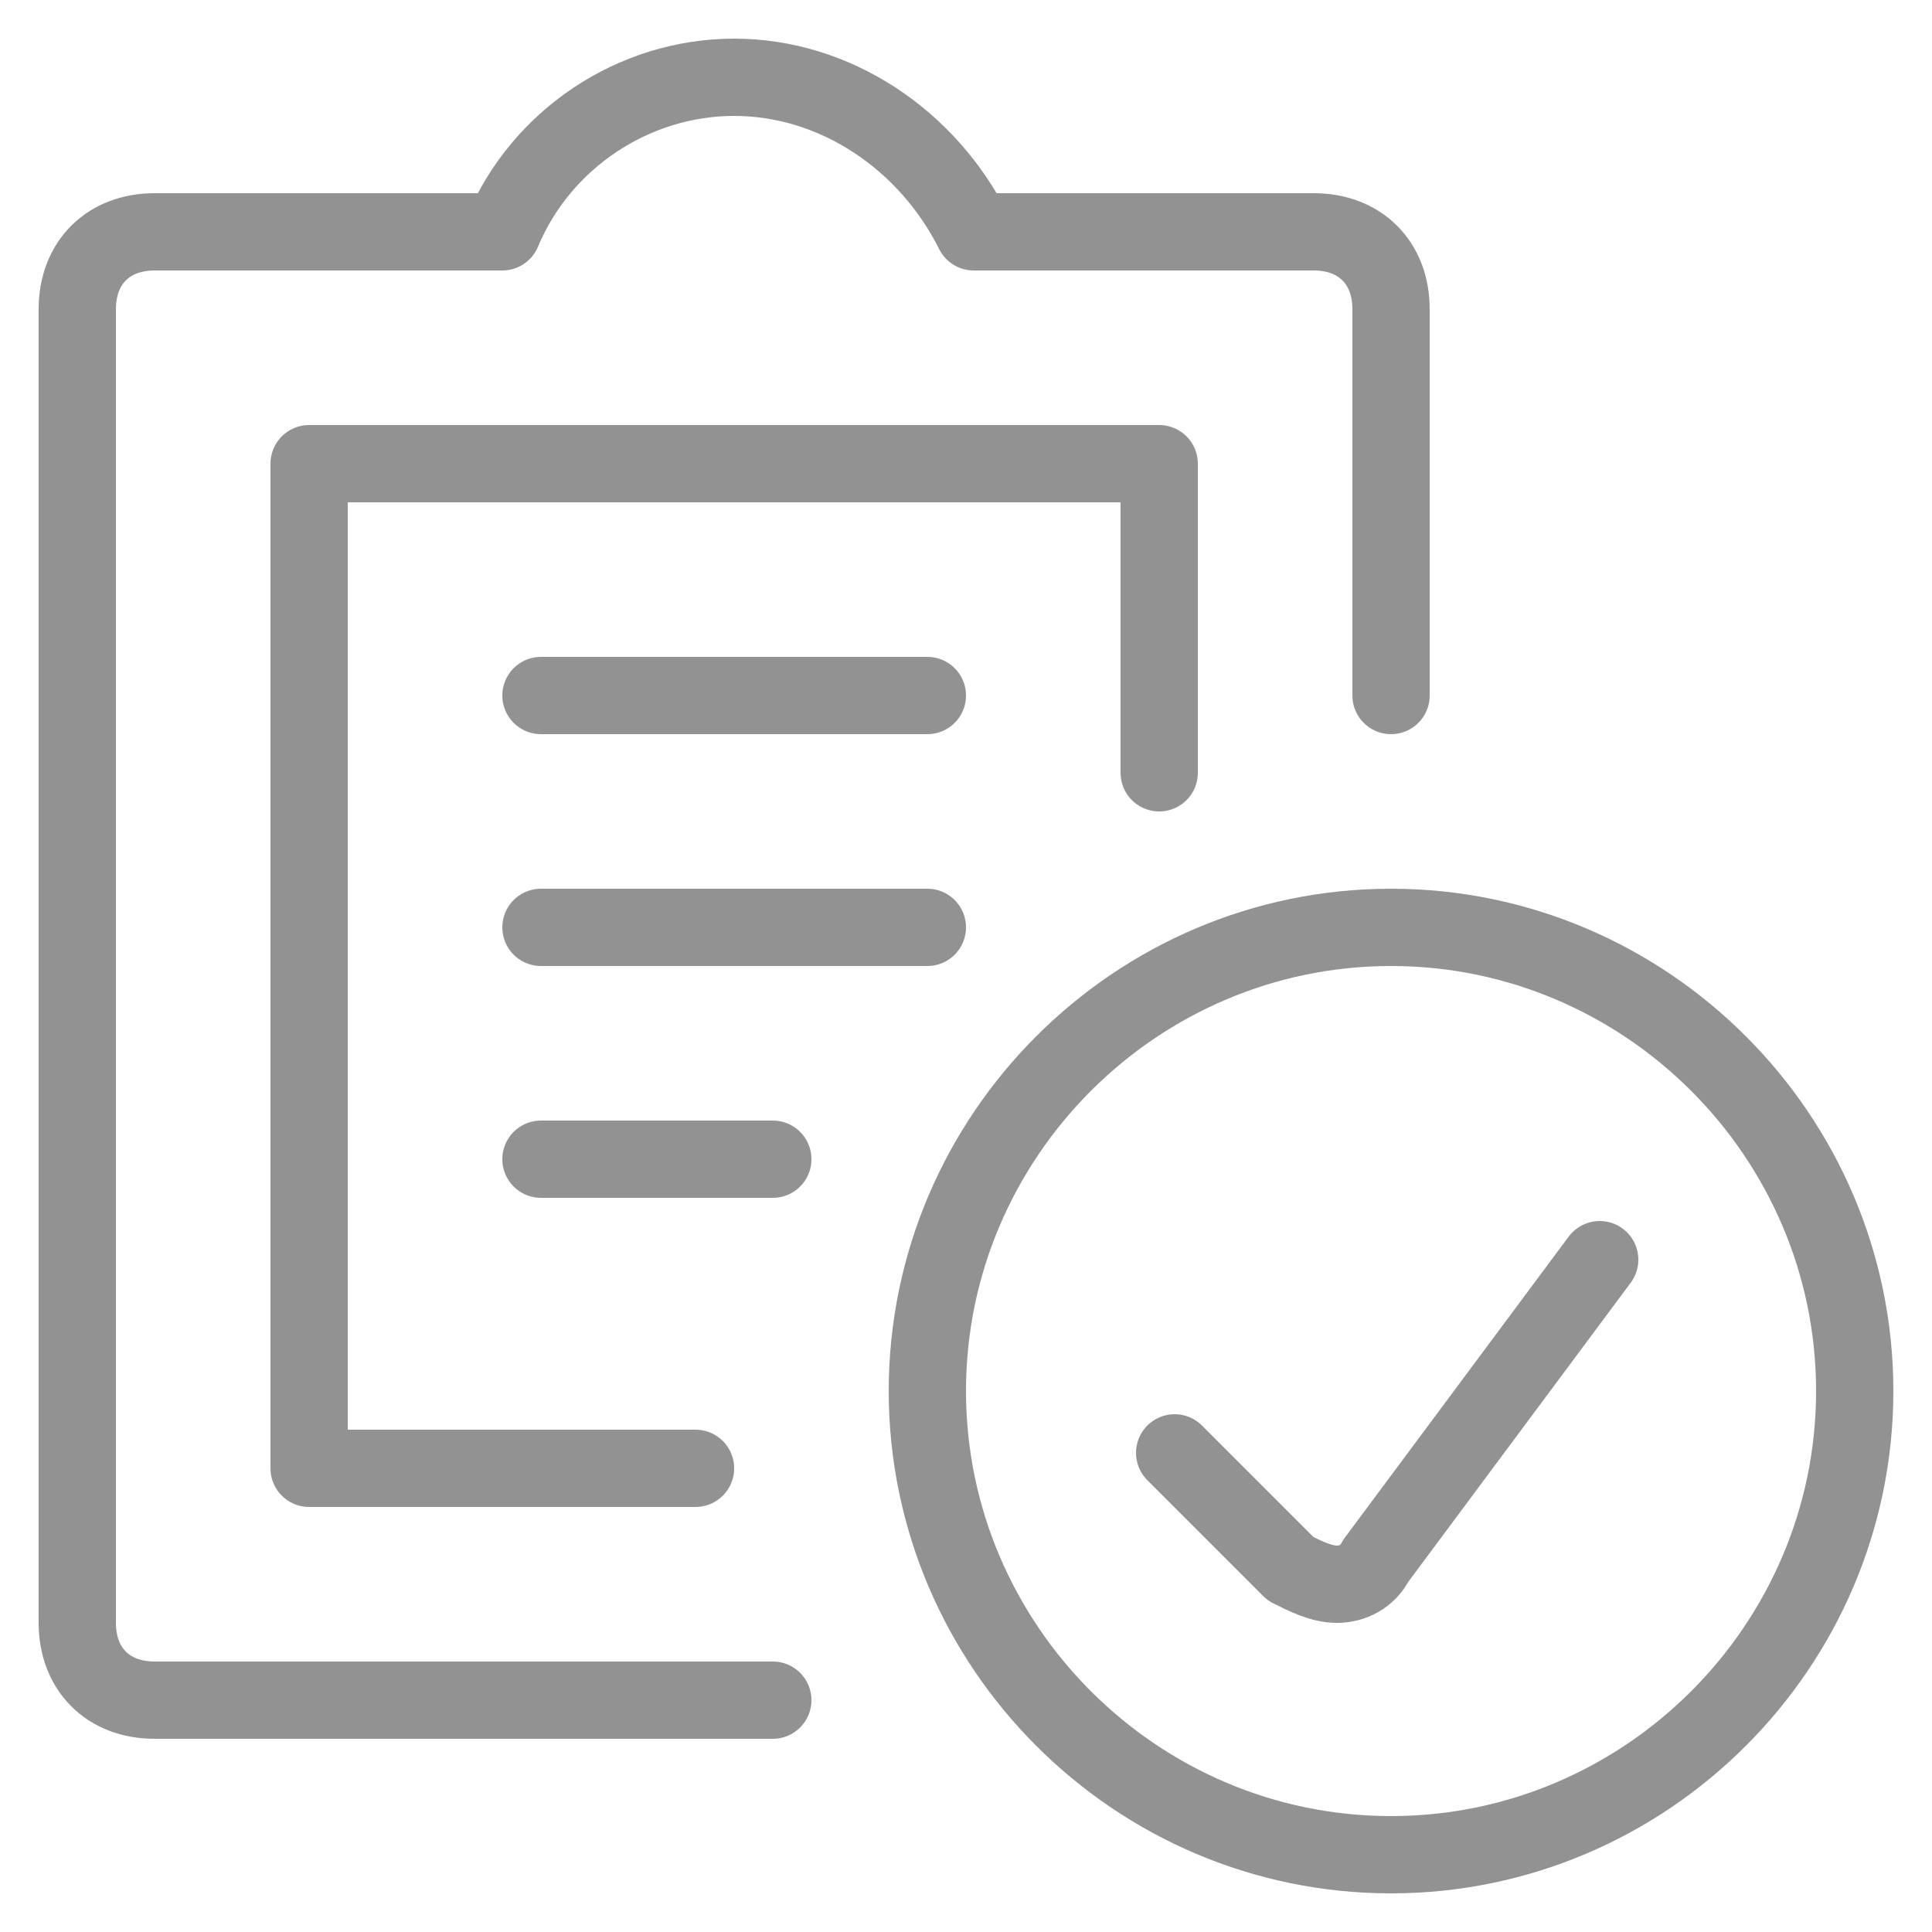
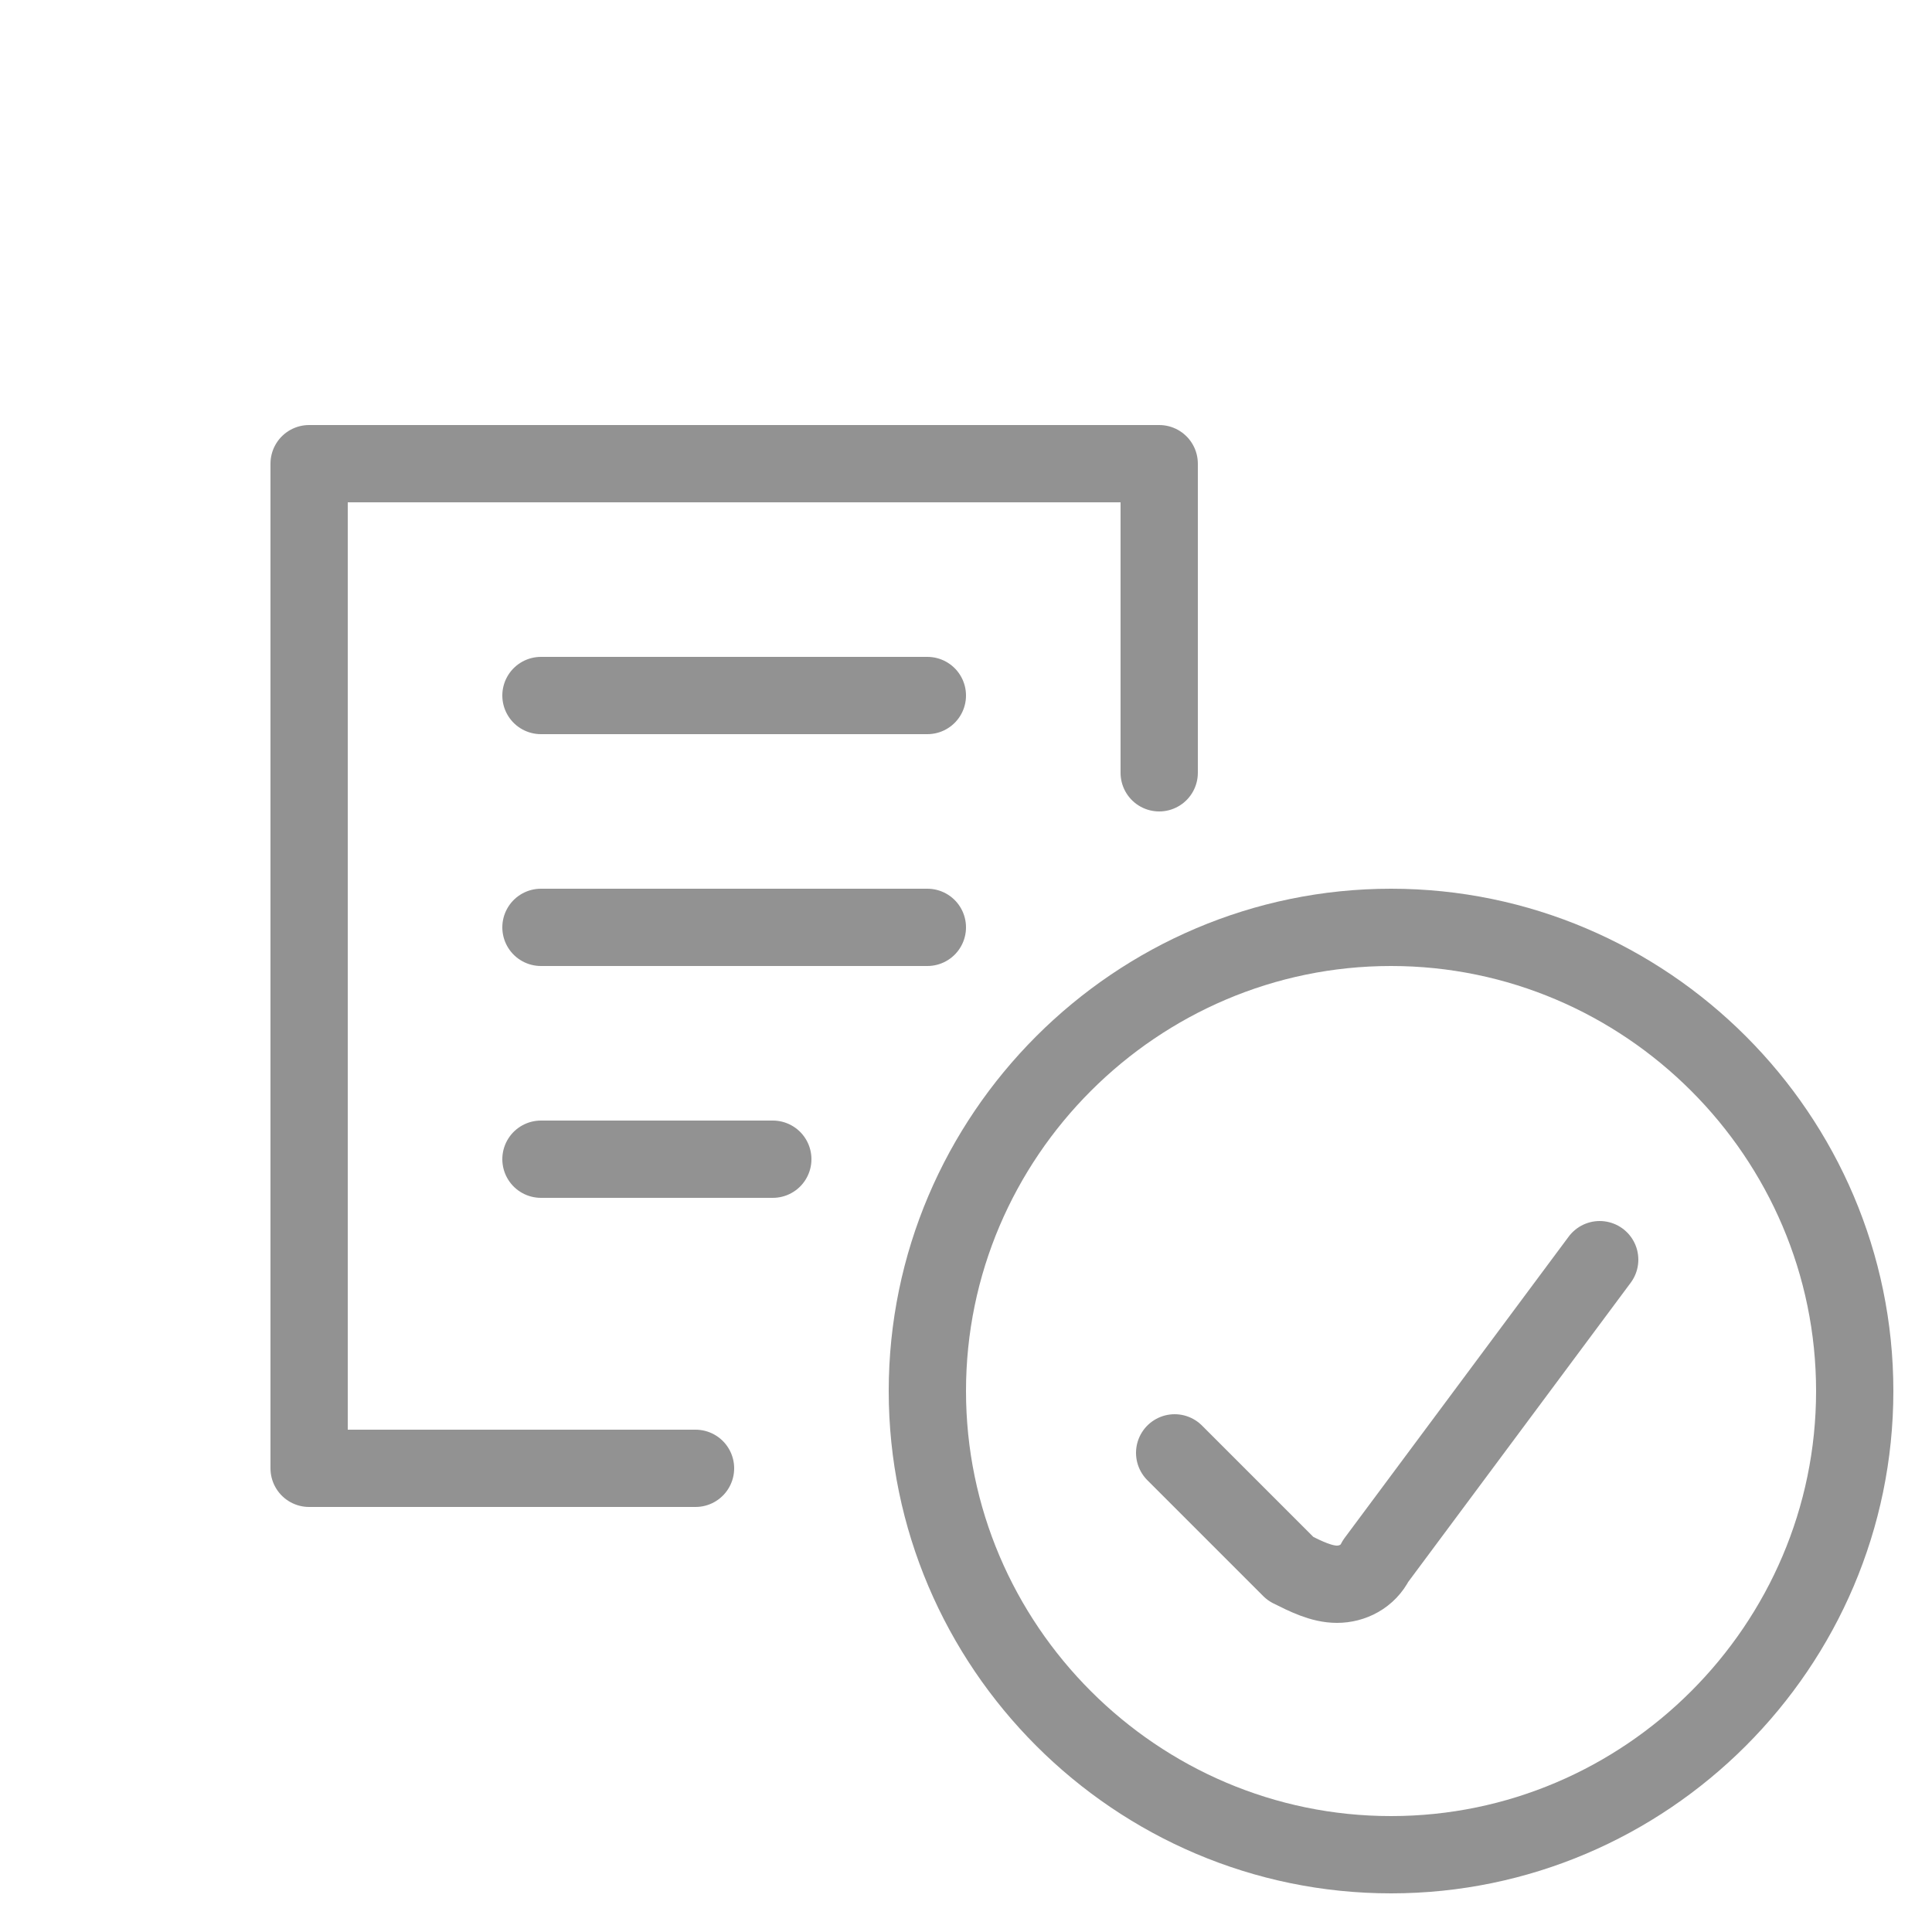
<svg xmlns="http://www.w3.org/2000/svg" version="1.1" x="0px" y="0px" viewBox="0 0 25 25" style="enable-background:new 0 0 25 25;" xml:space="preserve">
  <style type="text/css">
	.st0{display:none;}
	.st1{display:inline;fill:none;stroke:#FF6600;stroke-linecap:round;stroke-linejoin:round;}
	.st2{display:inline;}
	.st3{fill:none;stroke:#929292;stroke-linecap:round;stroke-linejoin:round;}
</style>
  <g id="Camada_1" class="st0">
    <g id="Camada_1_1_">
      <path class="st1" d="M6.7,9.8L5.9,7.4c0-0.2,0-0.5,0.1-0.7s0.3-0.4,0.5-0.4L19.7,2c0.3,0,0.5,0,0.7,0.1s0.4,0.3,0.4,0.5L23,9.2    c0,0.1,0,0.2,0,0.3s0,0.2-0.1,0.3s-0.1,0.2-0.2,0.3s-0.2,0.1-0.3,0.2l-4.6,1.5" />
-       <path class="st1" d="M6.6,9.5l2-3.8" />
      <path class="st1" d="M21.5,4.7l-3.8-2" />
      <path class="st1" d="M22.3,7.2l-2,3.8" />
      <path class="st1" d="M15.6,6.1L13,7c-0.2,0.1-0.3,0.2-0.4,0.3c-0.1,0.2-0.1,0.3-0.1,0.5s0.1,0.3,0.3,0.4c0.1,0.1,0.3,0.2,0.5,0.1    l2.4-0.2c0.2,0,0.4,0,0.5,0.2c0.1,0.1,0.2,0.3,0.3,0.4c0,0.2,0,0.4-0.1,0.5c-0.1,0.2-0.2,0.3-0.4,0.3l-0.5,0.2" />
-       <path class="st1" d="M13.9,6.7l-0.3-0.8" />
      <path class="st1" d="M17.8,17.7v2.6c0,0.2,0,0.5-0.1,0.7s-0.2,0.4-0.4,0.6c-0.2,0.2-0.4,0.3-0.6,0.4c-0.2,0-0.4,0-0.7,0H4.7    c-0.2,0-0.5,0-0.7-0.1s-0.4-0.2-0.6-0.4c-0.2-0.2-0.3-0.4-0.4-0.6c0-0.2,0-0.4,0-0.6v-8.7c0-0.2,0-0.5,0.1-0.7s0.2-0.4,0.4-0.6    C3.7,10.2,3.9,10,4.1,10c0.2-0.1,0.4-0.1,0.7-0.1H16c0.2,0,0.5,0,0.7,0.1s0.4,0.2,0.6,0.4s0.3,0.4,0.4,0.6    c0.1,0.2,0.1,0.4,0.1,0.7v2.6" />
      <path class="st1" d="M5.6,9.8V22" />
      <path class="st1" d="M14.7,14.2c-0.5,0-0.9,0.2-1.2,0.5S13,15.5,13,15.9c0,0.5,0.2,0.9,0.5,1.2c0.3,0.3,0.8,0.5,1.2,0.5h3    c0.2,0,0.5-0.1,0.6-0.3c0.2-0.2,0.3-0.4,0.3-0.6V15c0-0.2-0.1-0.5-0.3-0.6c-0.2-0.2-0.4-0.3-0.6-0.3L14.7,14.2z" />
-       <path class="st1" d="M16.7,15.7h0.1l0.1,0.1v0.1c0,0,0,0.1-0.1,0.1l-0.1,0.1h-0.1c0,0-0.1,0-0.1-0.1v-0.1c0-0.1,0-0.1,0.1-0.2    C16.6,15.7,16.6,15.7,16.7,15.7z" />
    </g>
    <g id="Camada_2_1_" class="st2">
      <g id="Computers-Devices-Electronics__x2F__Desktop-Actions__x2F__monitor-cash">
        <g id="Group_83">
          <g id="monitor-cash">
-             <path id="Shape_411" class="st3" d="M6,18h4" />
            <path id="Shape_412" class="st3" d="M1,12h11" />
            <path id="Shape_413" class="st3" d="M9,15v1.5C9,17.3,8.3,18,7.5,18" />
            <path id="Shape_414" class="st3" d="M21,10V2c0-0.6-0.4-1-1-1H2C1.4,1,1,1.4,1,2v12c0,0.6,0.4,1,1,1h8" />
            <path id="Shape_415" class="st3" d="M19.5,15h-2c-0.6,0-1.2,0.5-1.3,1.1c-0.1,0.6,0.2,1.3,0.8,1.5l2.1,0.8       c0.6,0.2,0.9,0.9,0.8,1.5S19.2,21,18.6,21h-2" />
            <path id="Shape_416" class="st3" d="M18,22v-1" />
            <path id="Shape_417" class="st3" d="M18,15v-1" />
            <path id="Oval_51" class="st3" d="M18,24c3.3,0,6-2.7,6-6s-2.7-6-6-6s-6,2.7-6,6S14.7,24,18,24z" />
          </g>
        </g>
      </g>
    </g>
  </g>
  <g id="Camada_2">
    <g id="Work-Office-Companies__x2F__Tasks__x2F__task-list-check-1">
      <g id="Group_82">
        <g id="task-list-check-1">
          <path id="Shape_587" class="st3" d="M15,10V6H4v13l5,0" />
-           <path id="Shape_588" class="st3" d="M18,9V4c0-0.6-0.4-1-1-1h-4.4C12,1.8,10.8,1,9.5,1C8.2,1,7,1.8,6.5,3H2C1.4,3,1,3.4,1,4v17      c0,0.6,0.4,1,1,1h8" />
          <path id="Shape_589" class="st3" d="M7,9h5" />
          <path id="Shape_590" class="st3" d="M7,12h5" />
          <path id="Shape_591" class="st3" d="M7,15h3" />
          <path id="Oval_67" class="st3" d="M18,24c3.3,0,6-2.7,6-6s-2.7-6-6-6c-3.3,0-6,2.7-6,6S14.7,24,18,24z" />
          <path id="Shape_592" class="st3" d="M20.7,16.3l-2.9,3.9c-0.1,0.2-0.3,0.3-0.5,0.3c-0.2,0-0.4-0.1-0.6-0.2l-1.5-1.5" />
        </g>
      </g>
    </g>
  </g>
</svg>